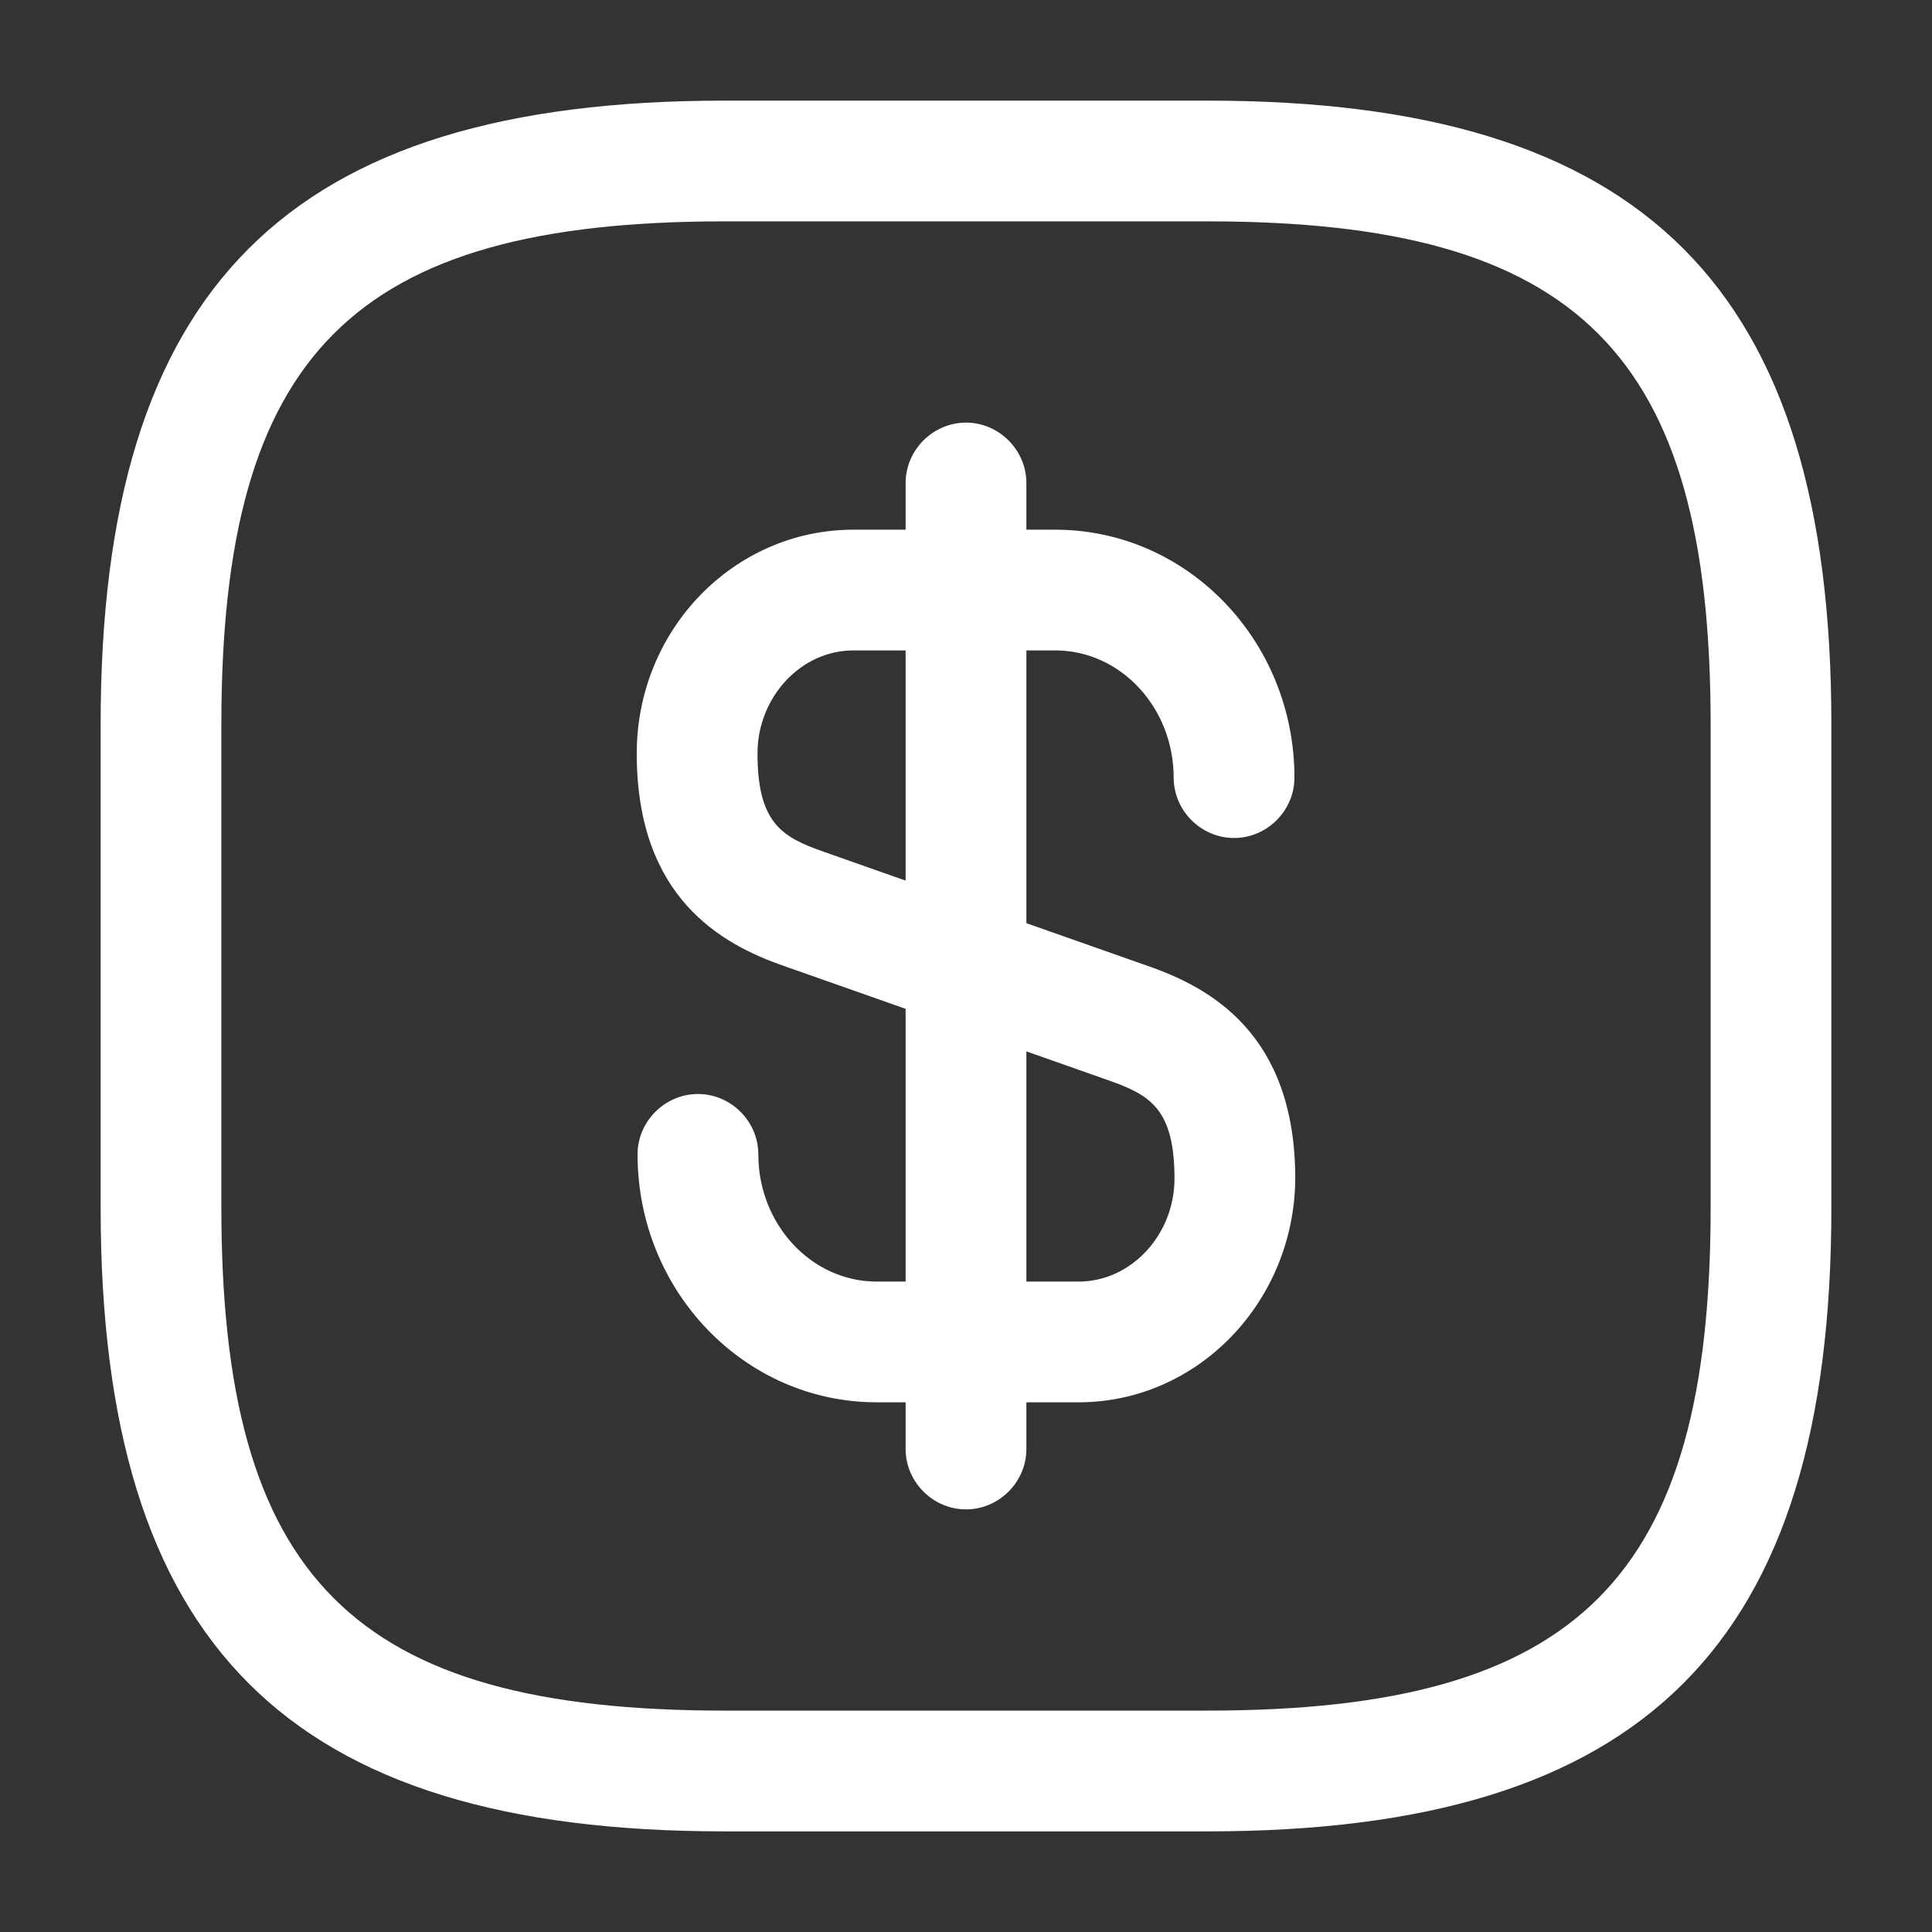
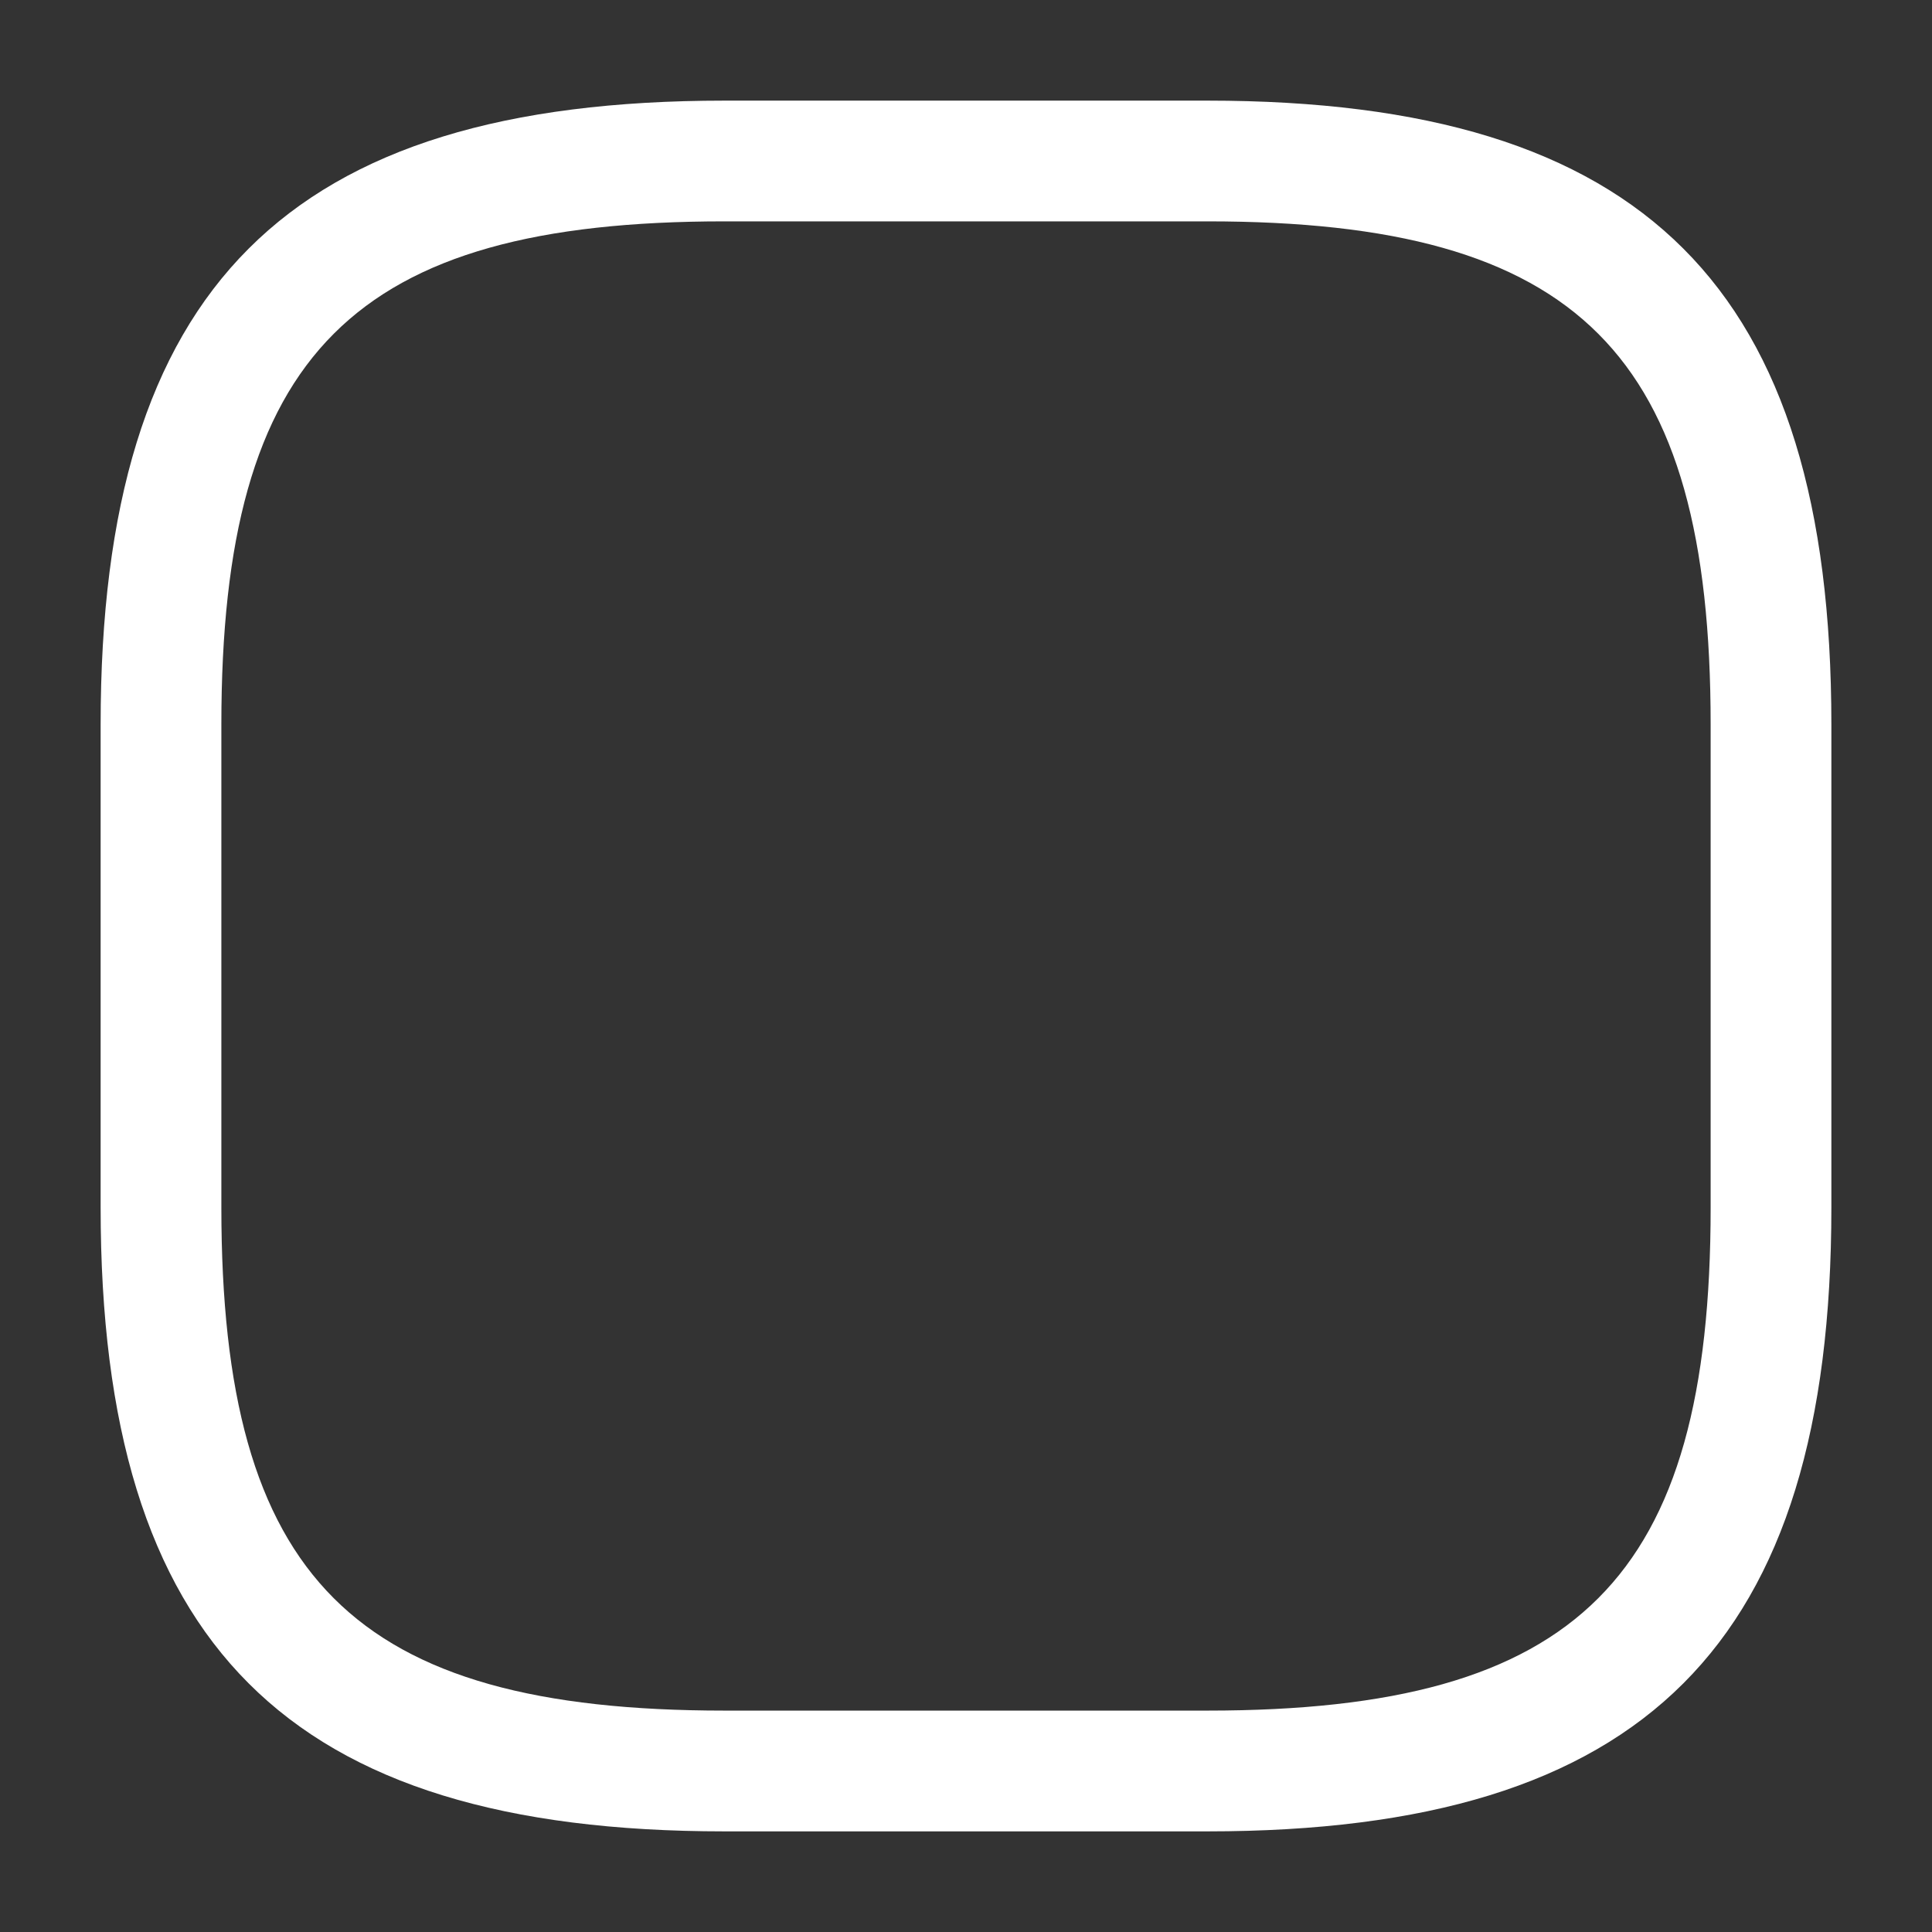
<svg xmlns="http://www.w3.org/2000/svg" width="47" height="47" viewBox="0 0 47 47" fill="none">
  <rect x="0" y="0" width="47" height="47" fill="#333333" stroke="none" />
-   <path d="M26.242 34.114H21.326C18.115 34.114 15.51 31.412 15.51 28.082C15.51 27.279 16.176 26.614 16.979 26.614C17.782 26.614 18.448 27.279 18.448 28.082C18.448 29.786 19.74 31.177 21.326 31.177H26.242C27.515 31.177 28.572 30.041 28.572 28.67C28.572 26.966 27.965 26.633 26.966 26.281L19.074 23.5C17.547 22.971 15.49 21.835 15.49 18.33C15.49 15.314 17.86 12.886 20.758 12.886H25.674C28.885 12.886 31.49 15.588 31.49 18.917C31.49 19.72 30.824 20.386 30.021 20.386C29.218 20.386 28.552 19.72 28.552 18.917C28.552 17.214 27.26 15.823 25.674 15.823H20.758C19.485 15.823 18.428 16.959 18.428 18.33C18.428 20.034 19.035 20.367 20.034 20.719L27.926 23.5C29.453 24.029 31.51 25.165 31.51 28.67C31.49 31.666 29.14 34.114 26.242 34.114Z" fill="white" />
-   <path d="M23.5 36.719C22.697 36.719 22.031 36.053 22.031 35.25V11.75C22.031 10.947 22.697 10.281 23.5 10.281C24.303 10.281 24.969 10.947 24.969 11.75V35.25C24.969 36.053 24.303 36.719 23.5 36.719Z" fill="white" />
  <path d="M29.375 44.552H17.625C6.991 44.552 2.448 40.009 2.448 29.375V17.625C2.448 6.991 6.991 2.448 17.625 2.448H29.375C40.009 2.448 44.552 6.991 44.552 17.625V29.375C44.552 40.009 40.009 44.552 29.375 44.552ZM17.625 5.385C8.597 5.385 5.385 8.597 5.385 17.625V29.375C5.385 38.403 8.597 41.614 17.625 41.614H29.375C38.403 41.614 41.615 38.403 41.615 29.375V17.625C41.615 8.597 38.403 5.385 29.375 5.385H17.625Z" fill="white" />
</svg>